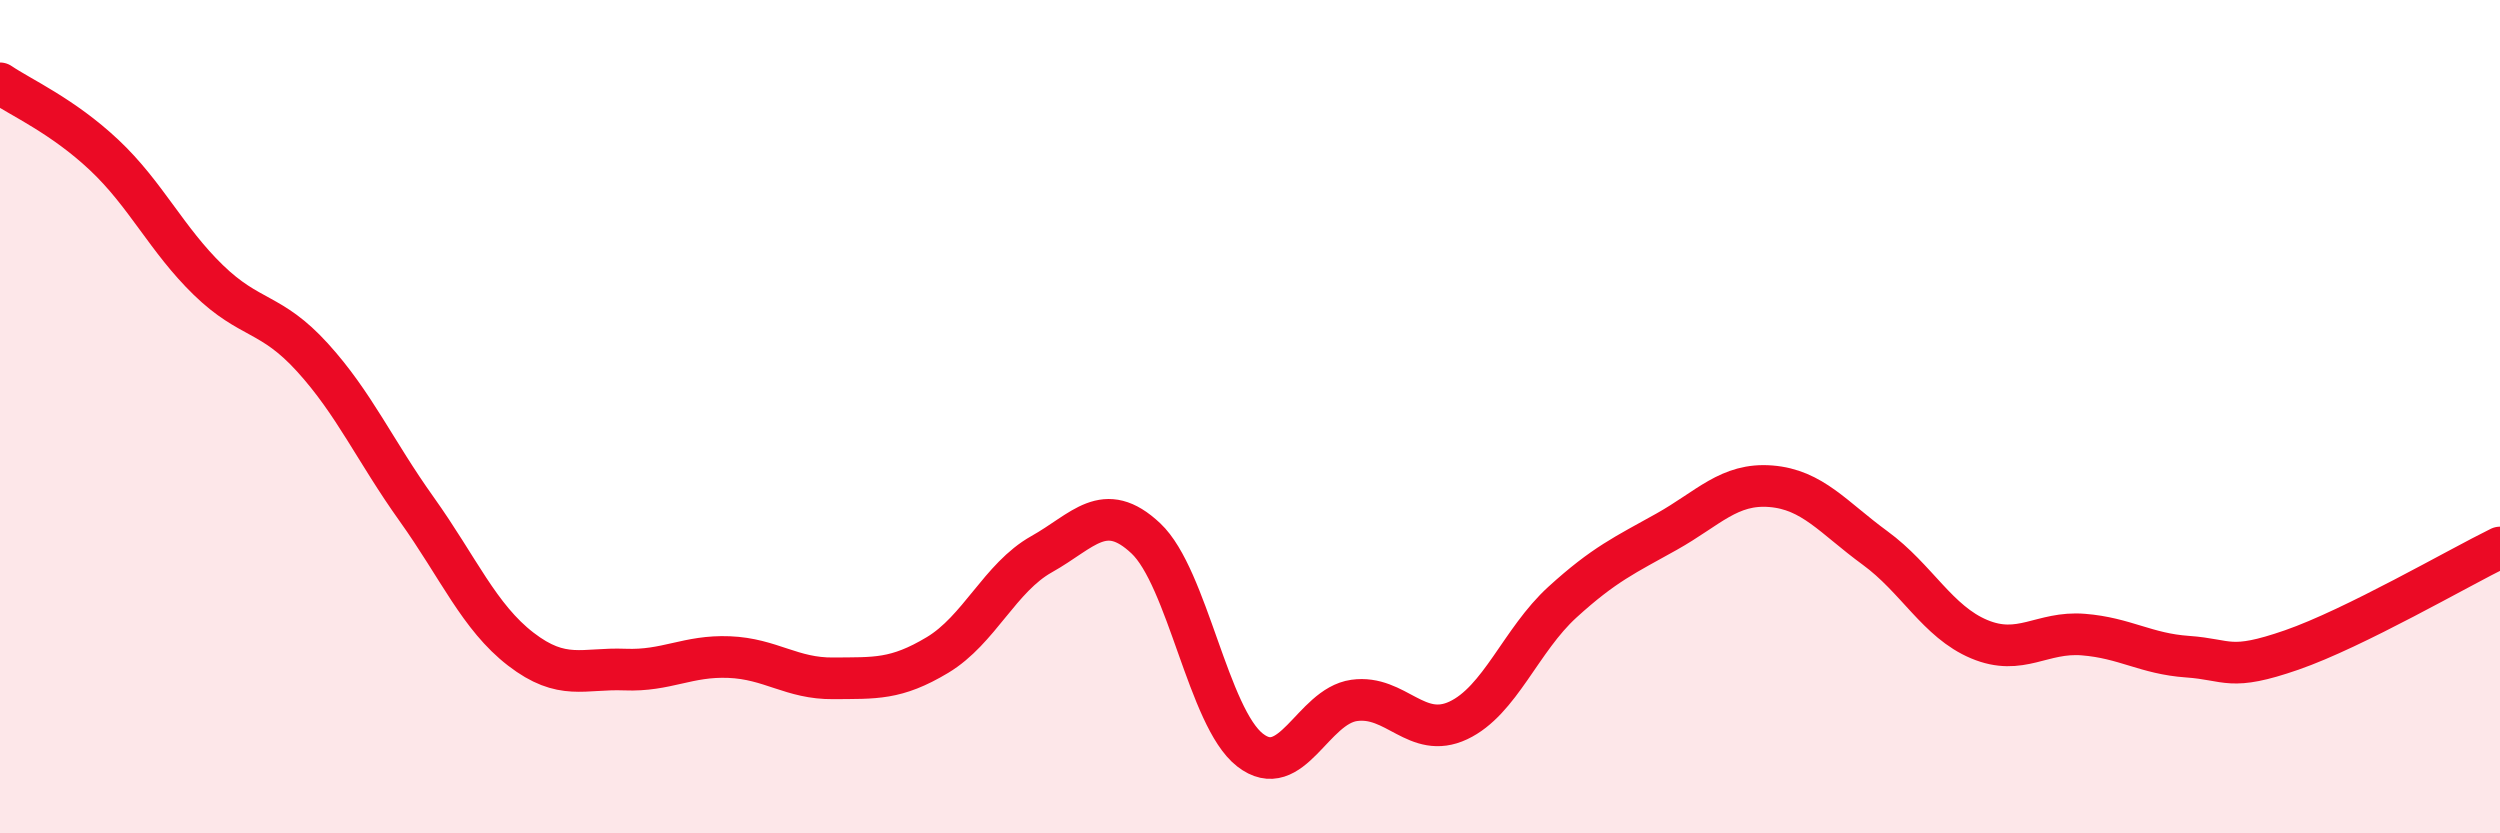
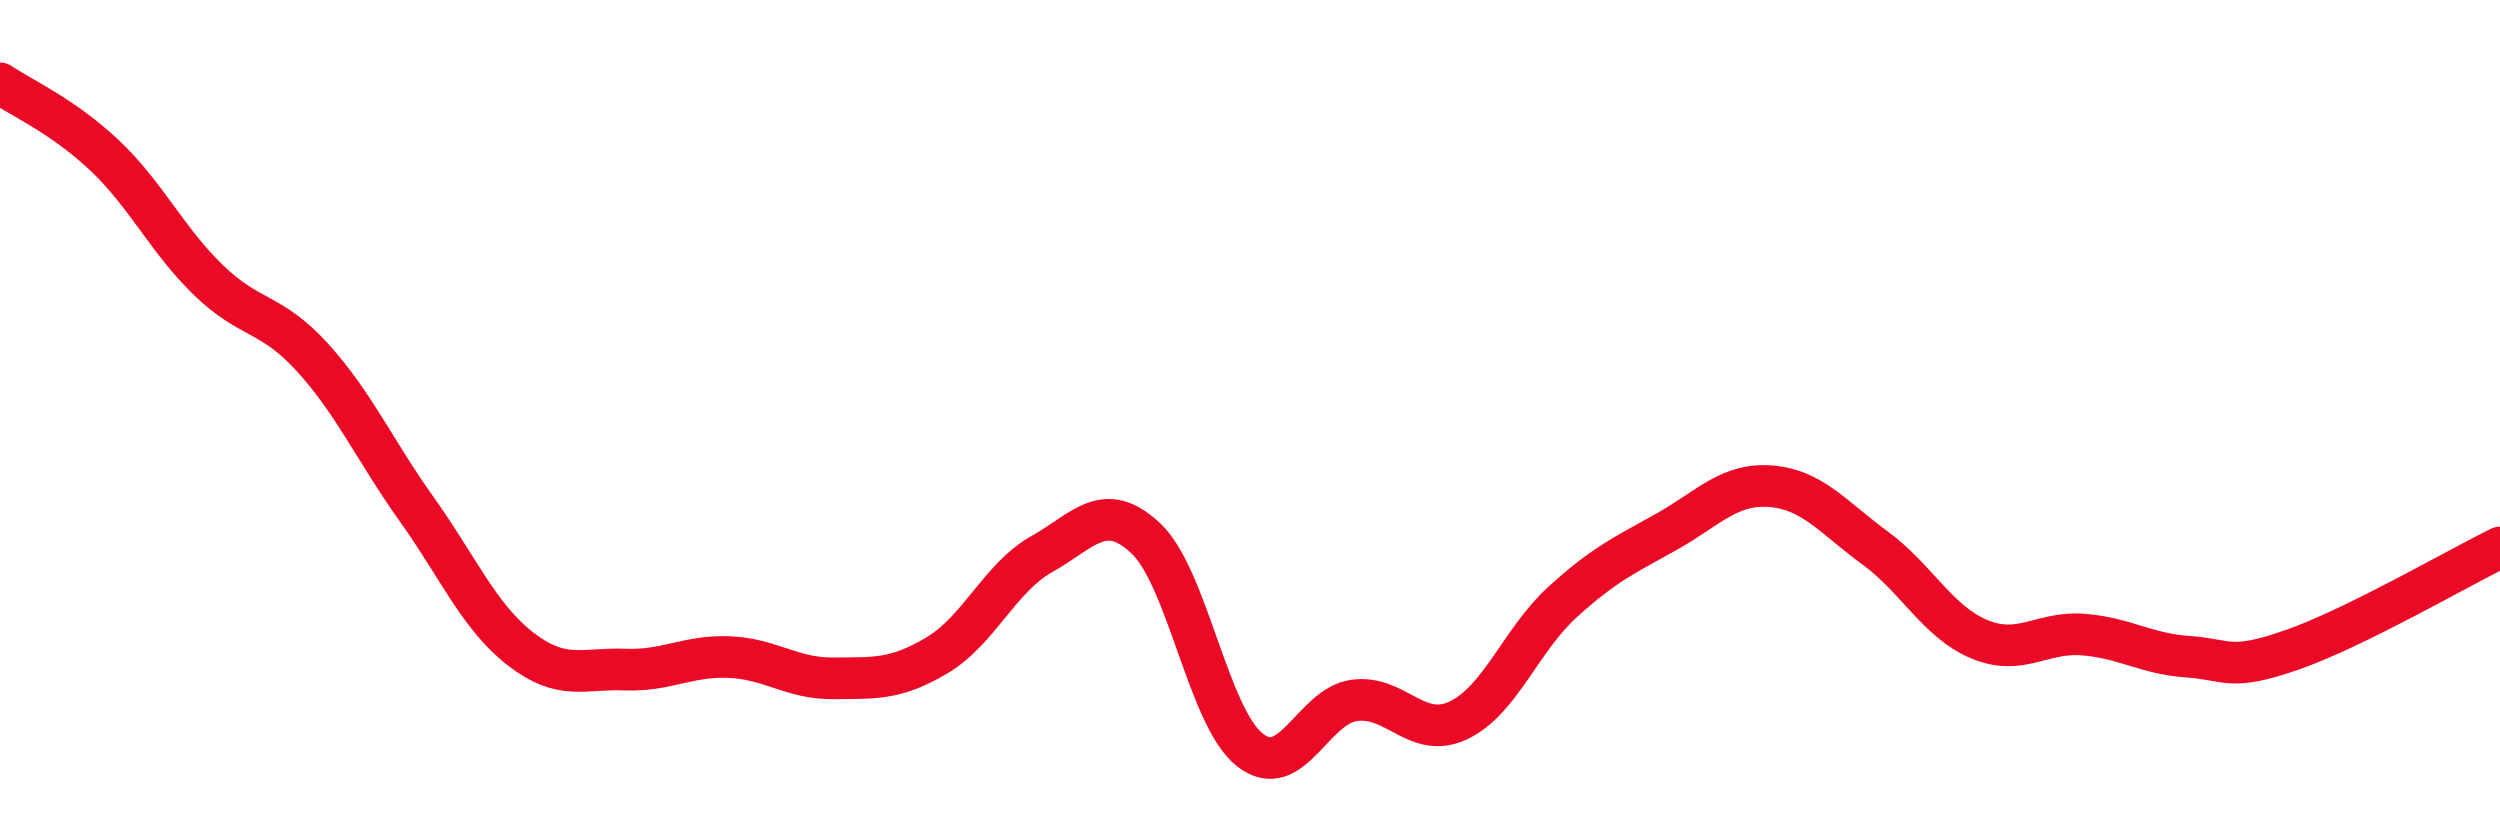
<svg xmlns="http://www.w3.org/2000/svg" width="60" height="20" viewBox="0 0 60 20">
-   <path d="M 0,2 C 0.5,2.34 1.5,2.78 2.5,3.72 C 3.5,4.66 4,5.75 5,6.72 C 6,7.69 6.5,7.48 7.5,8.58 C 8.5,9.68 9,10.82 10,12.22 C 11,13.62 11.5,14.81 12.5,15.58 C 13.5,16.35 14,16.03 15,16.07 C 16,16.11 16.5,15.73 17.5,15.77 C 18.5,15.81 19,16.29 20,16.28 C 21,16.27 21.5,16.32 22.5,15.72 C 23.5,15.12 24,13.86 25,13.3 C 26,12.74 26.5,11.98 27.5,12.92 C 28.5,13.86 29,17.22 30,18 C 31,18.78 31.5,16.95 32.5,16.81 C 33.5,16.67 34,17.76 35,17.29 C 36,16.82 36.5,15.36 37.5,14.45 C 38.5,13.54 39,13.32 40,12.76 C 41,12.2 41.5,11.59 42.5,11.67 C 43.5,11.75 44,12.42 45,13.15 C 46,13.88 46.5,14.92 47.5,15.34 C 48.5,15.76 49,15.15 50,15.23 C 51,15.31 51.5,15.69 52.5,15.76 C 53.5,15.83 53.5,16.12 55,15.6 C 56.5,15.08 59,13.63 60,13.14L60 20L0 20Z" fill="#EB0A25" opacity="0.1" stroke-linecap="round" stroke-linejoin="round" />
  <path d="M 0,2 C 0.5,2.34 1.5,2.78 2.5,3.72 C 3.5,4.66 4,5.75 5,6.72 C 6,7.69 6.5,7.48 7.5,8.58 C 8.5,9.68 9,10.82 10,12.22 C 11,13.62 11.5,14.81 12.5,15.58 C 13.5,16.35 14,16.03 15,16.07 C 16,16.11 16.5,15.73 17.5,15.77 C 18.5,15.81 19,16.29 20,16.28 C 21,16.27 21.5,16.32 22.5,15.72 C 23.5,15.12 24,13.86 25,13.3 C 26,12.74 26.5,11.98 27.5,12.92 C 28.5,13.86 29,17.22 30,18 C 31,18.78 31.5,16.95 32.5,16.81 C 33.5,16.67 34,17.76 35,17.29 C 36,16.82 36.5,15.36 37.5,14.45 C 38.5,13.54 39,13.32 40,12.76 C 41,12.2 41.5,11.59 42.5,11.67 C 43.5,11.75 44,12.42 45,13.15 C 46,13.88 46.5,14.92 47.5,15.34 C 48.5,15.76 49,15.15 50,15.23 C 51,15.31 51.5,15.69 52.5,15.76 C 53.5,15.83 53.5,16.12 55,15.6 C 56.5,15.08 59,13.63 60,13.14" stroke="#EB0A25" stroke-width="1" fill="none" stroke-linecap="round" stroke-linejoin="round" />
</svg>